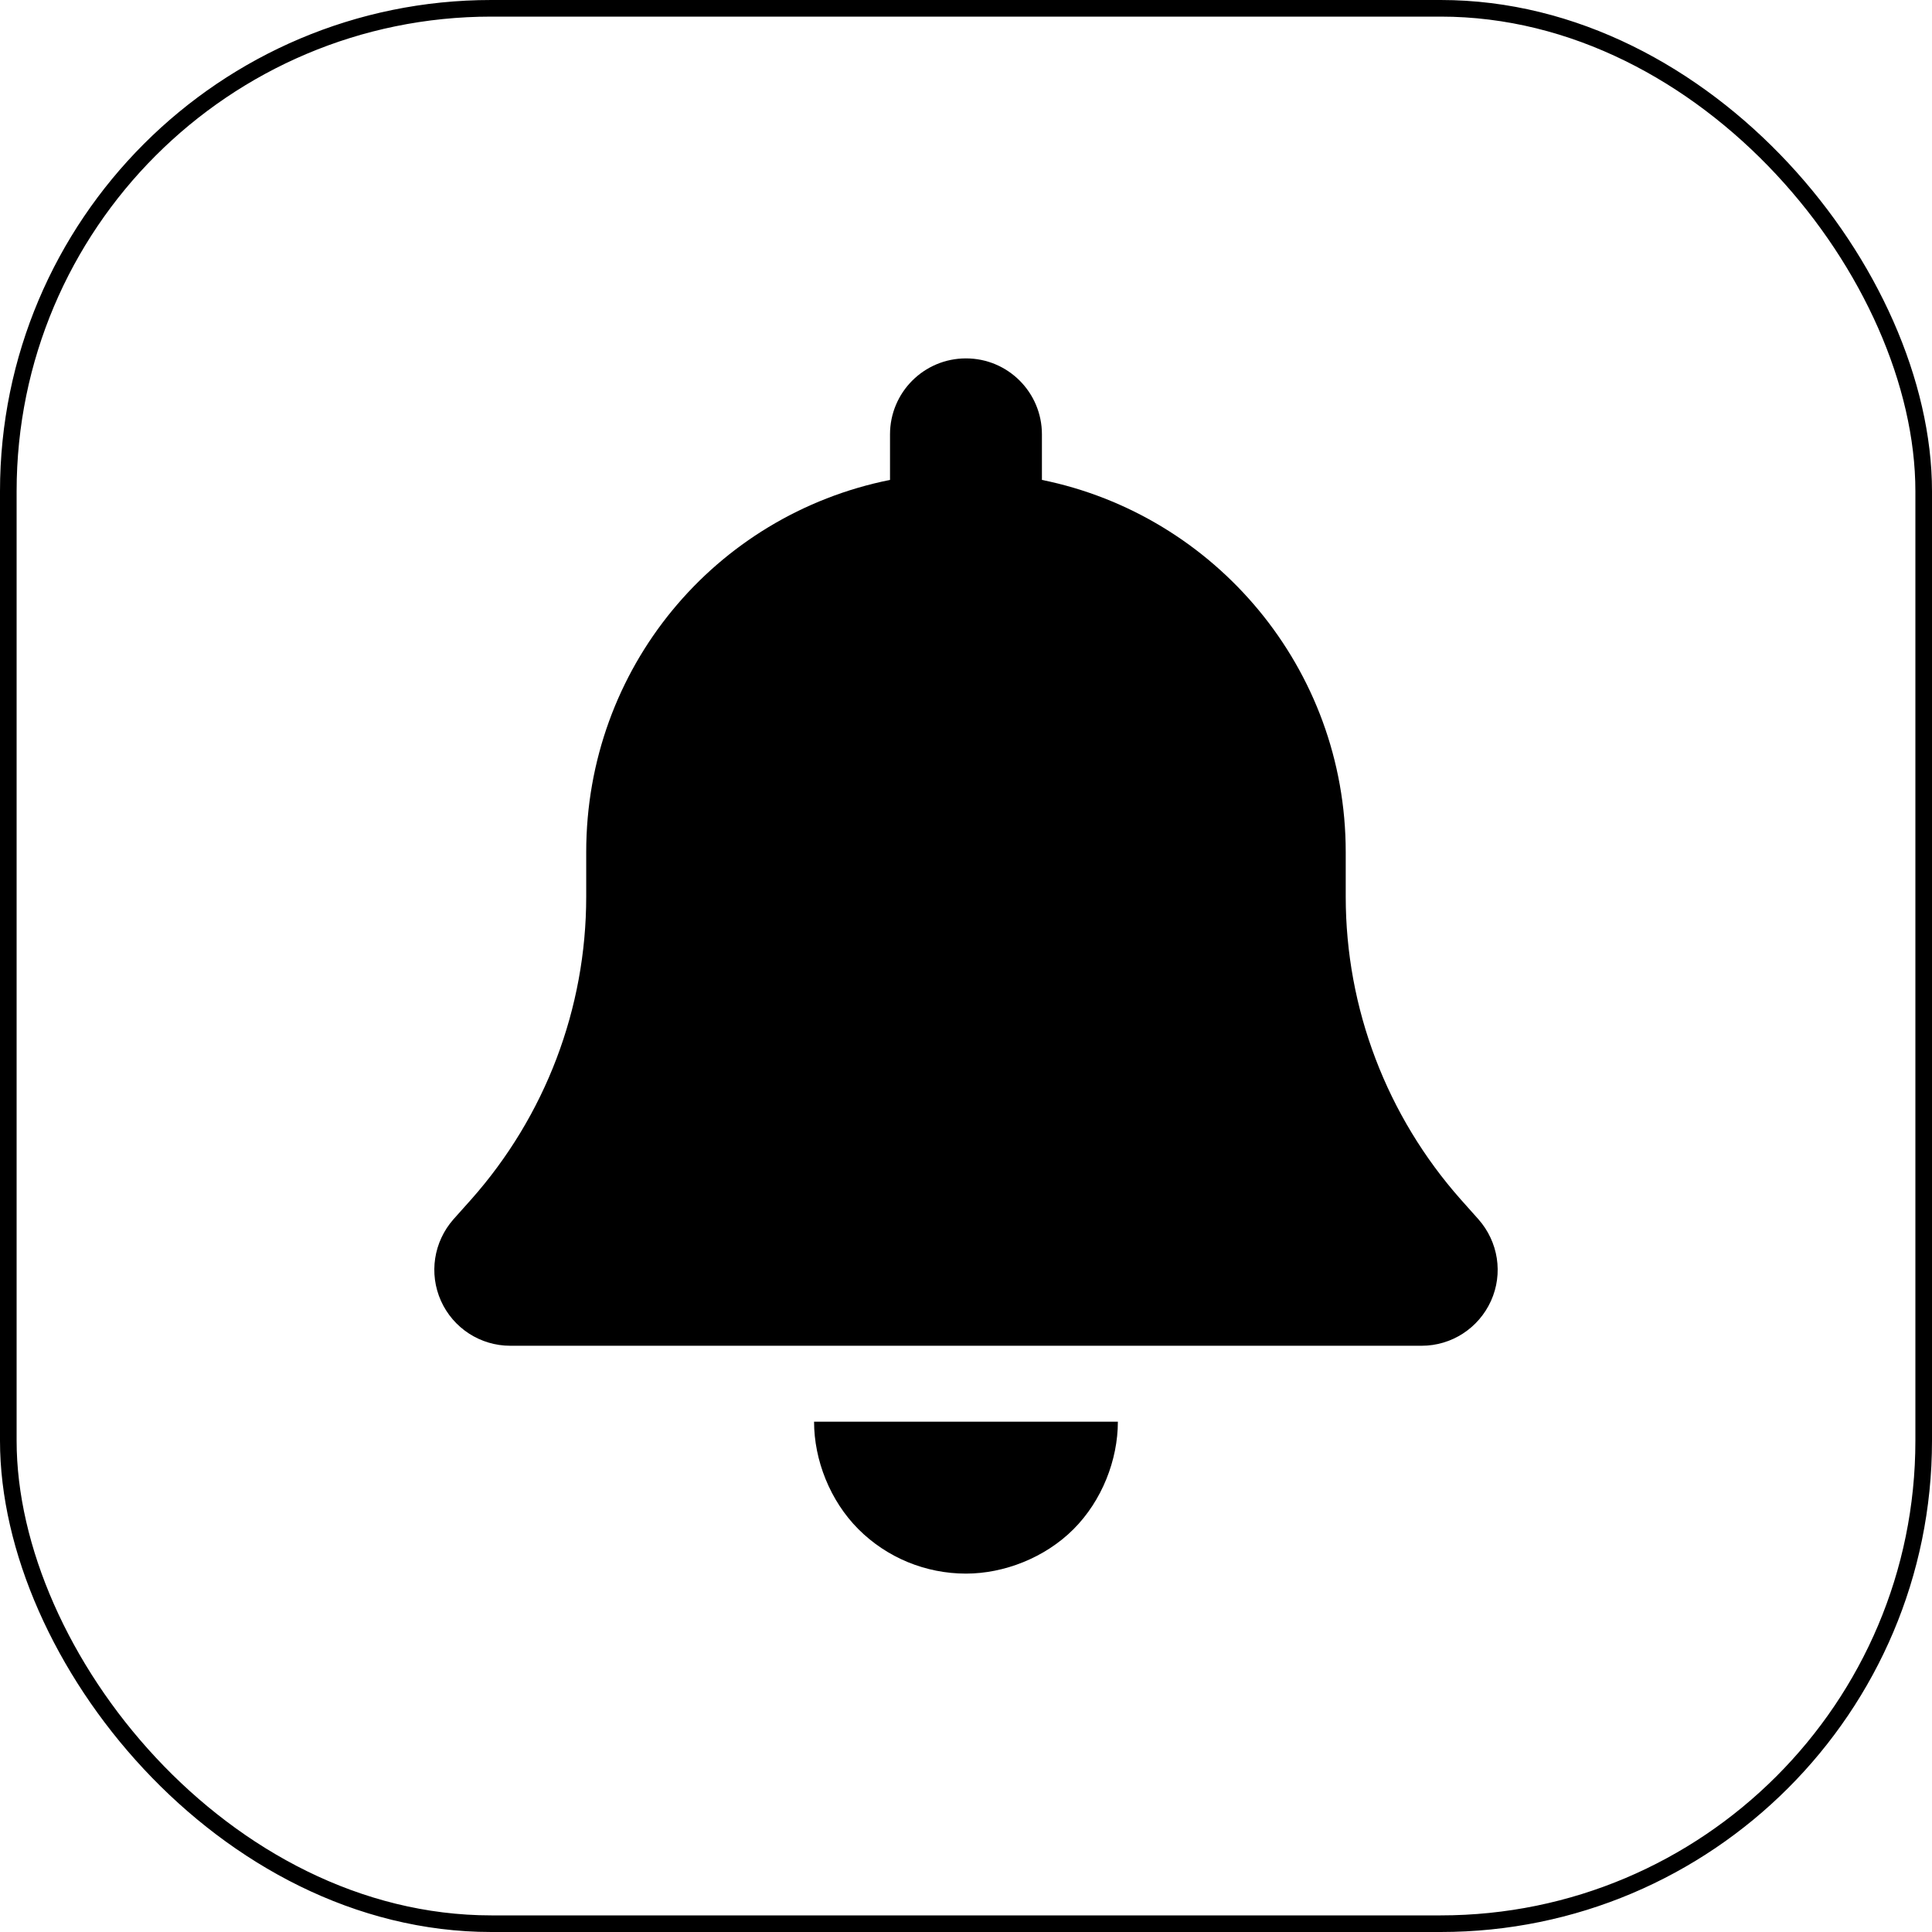
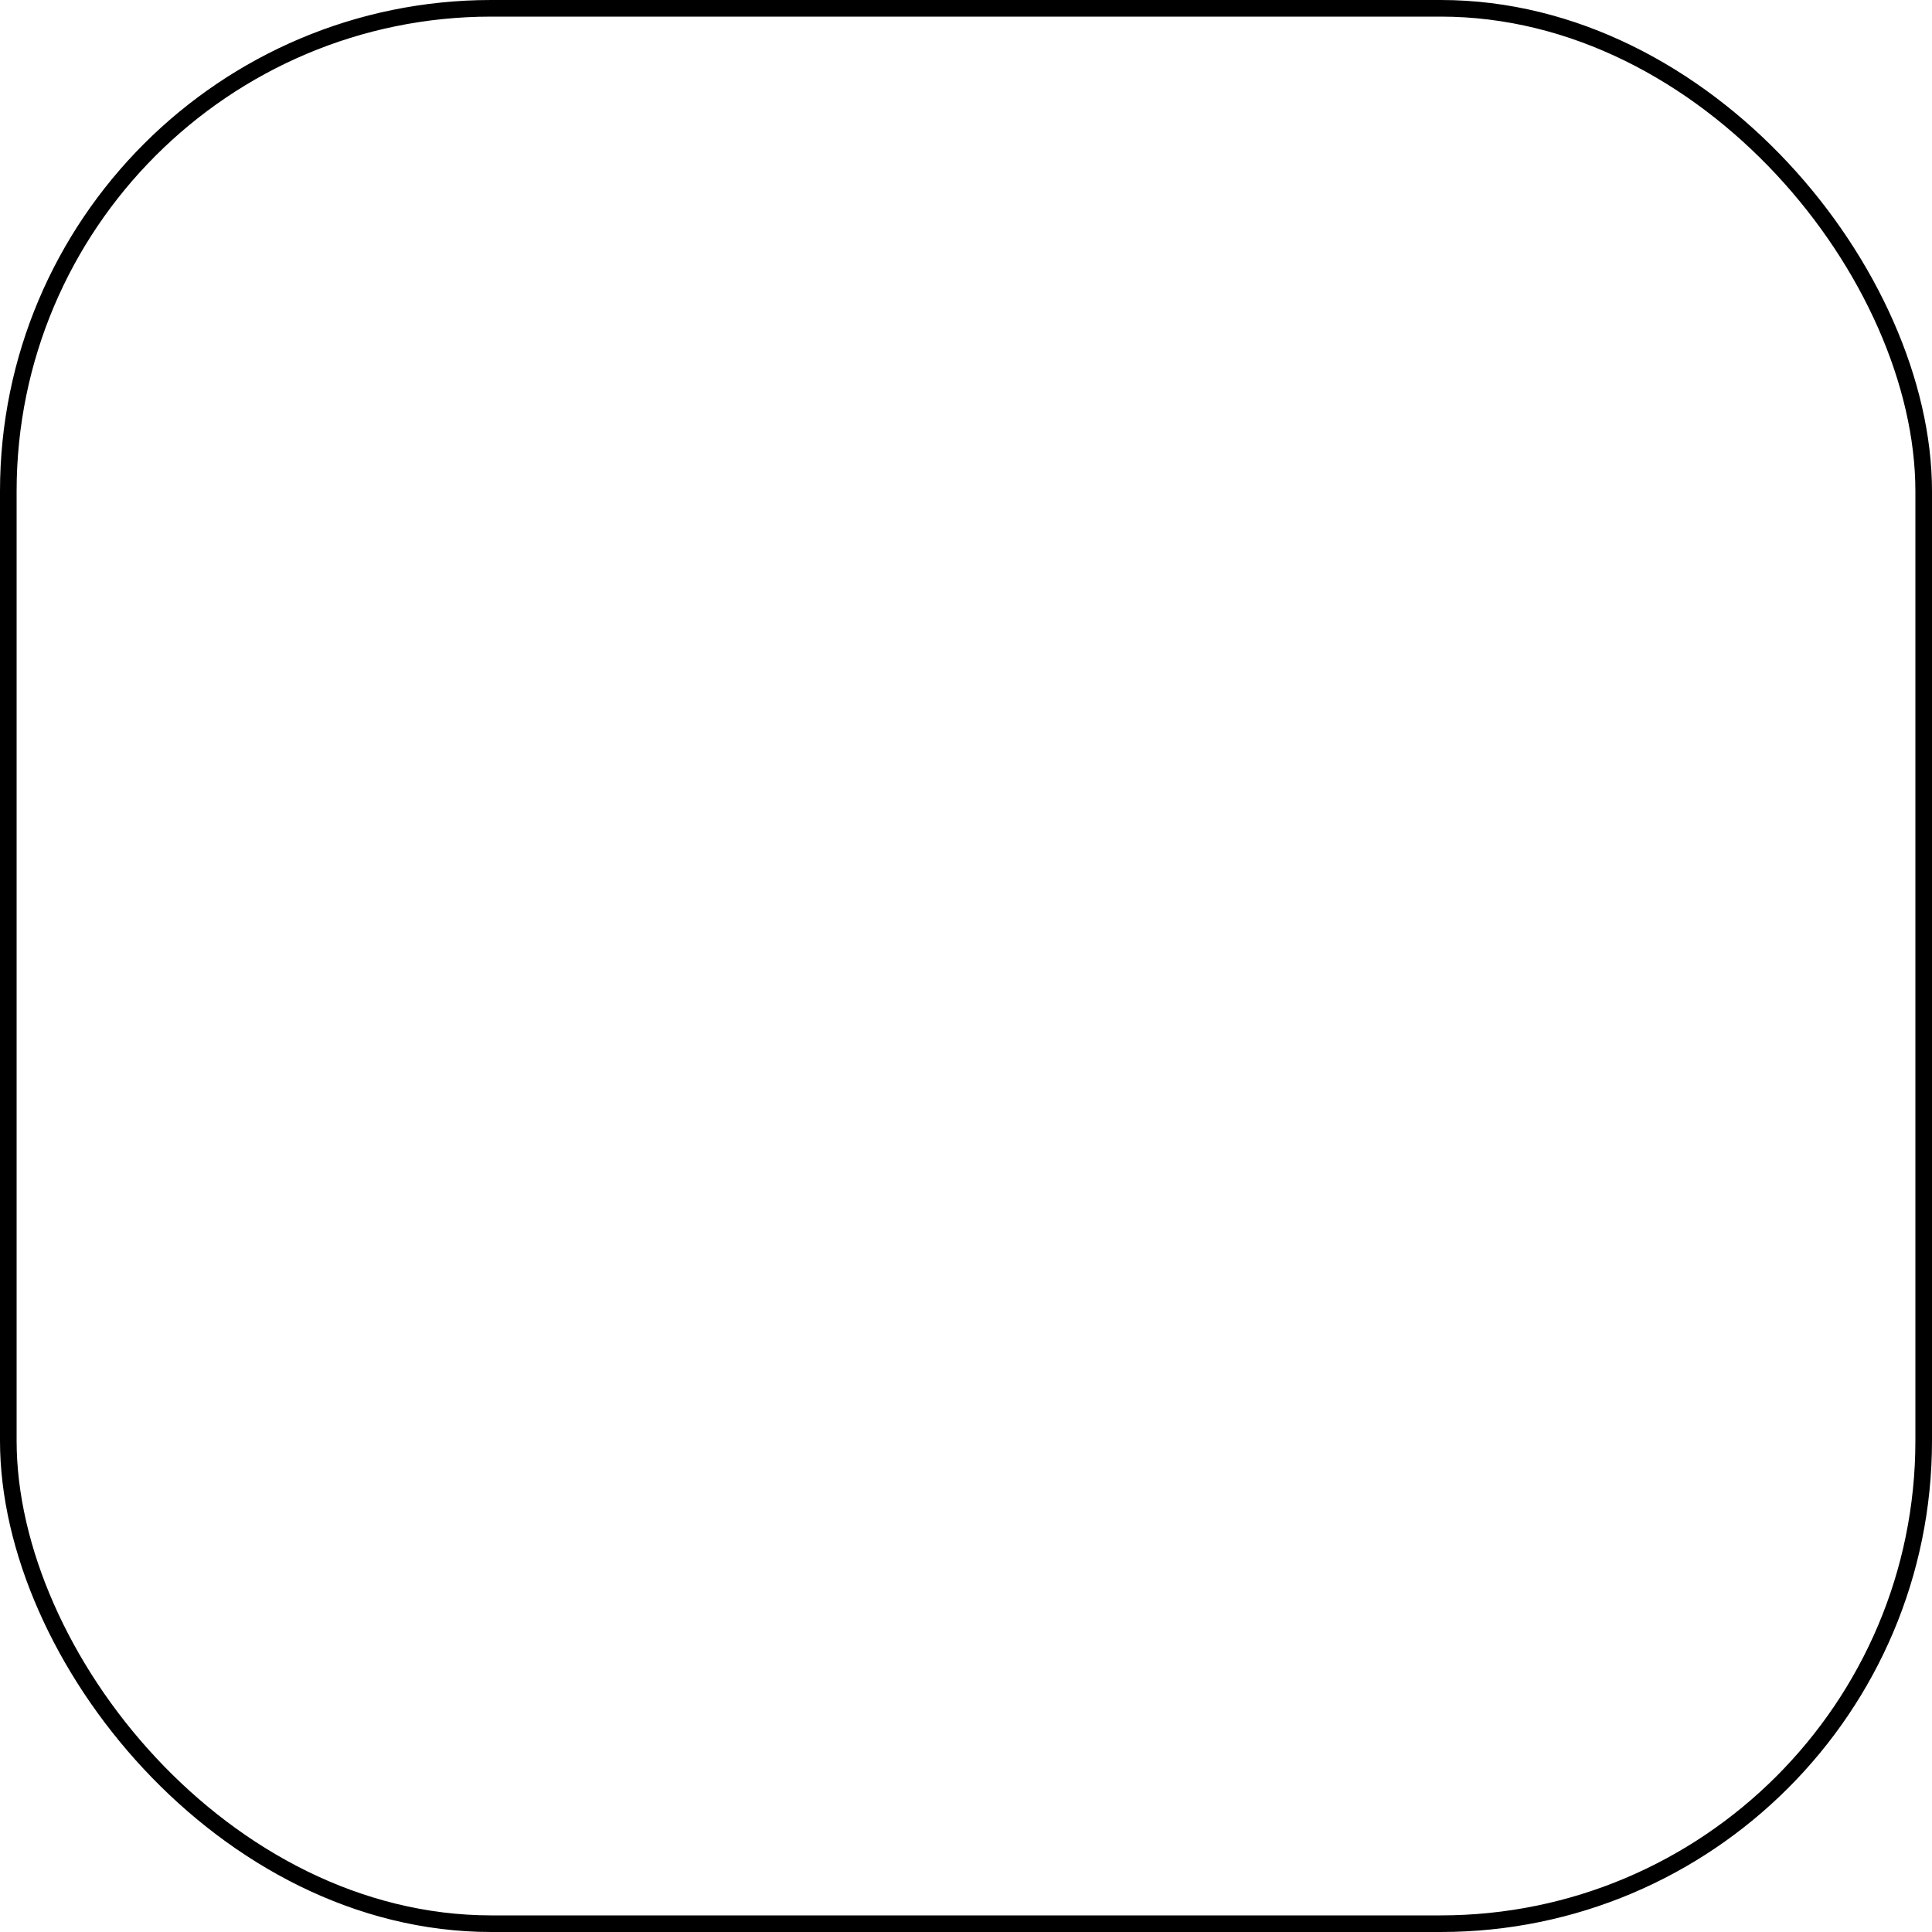
<svg xmlns="http://www.w3.org/2000/svg" width="814" height="814" viewBox="0 0 814 814" fill="none">
-   <path d="M438.987 183V202.2C511.987 217.03 566.987 281.6 566.987 359V377.8C566.987 424.9 584.287 470.2 615.487 505.4L622.887 513.7C631.287 523.2 633.387 536.6 628.187 548.1C622.987 559.6 611.587 567 598.987 567H214.987C202.387 567 190.958 559.6 185.796 548.1C180.634 536.6 182.699 523.2 191.071 513.7L198.487 505.4C229.727 470.2 246.987 424.9 246.987 377.8V359C246.987 281.6 301.087 217.03 374.987 202.2V183C374.987 165.33 389.287 151 406.987 151C424.687 151 438.987 165.33 438.987 183ZM406.987 663C389.987 663 373.687 656.3 361.687 644.3C349.687 632.3 342.987 615.1 342.987 599H470.987C470.987 615.1 464.287 632.3 452.287 644.3C440.287 656.3 423.087 663 406.987 663Z" fill="black" />
  <rect x="3.5" y="3.5" width="807" height="807" rx="203.5" stroke="black" stroke-width="7" />
</svg>